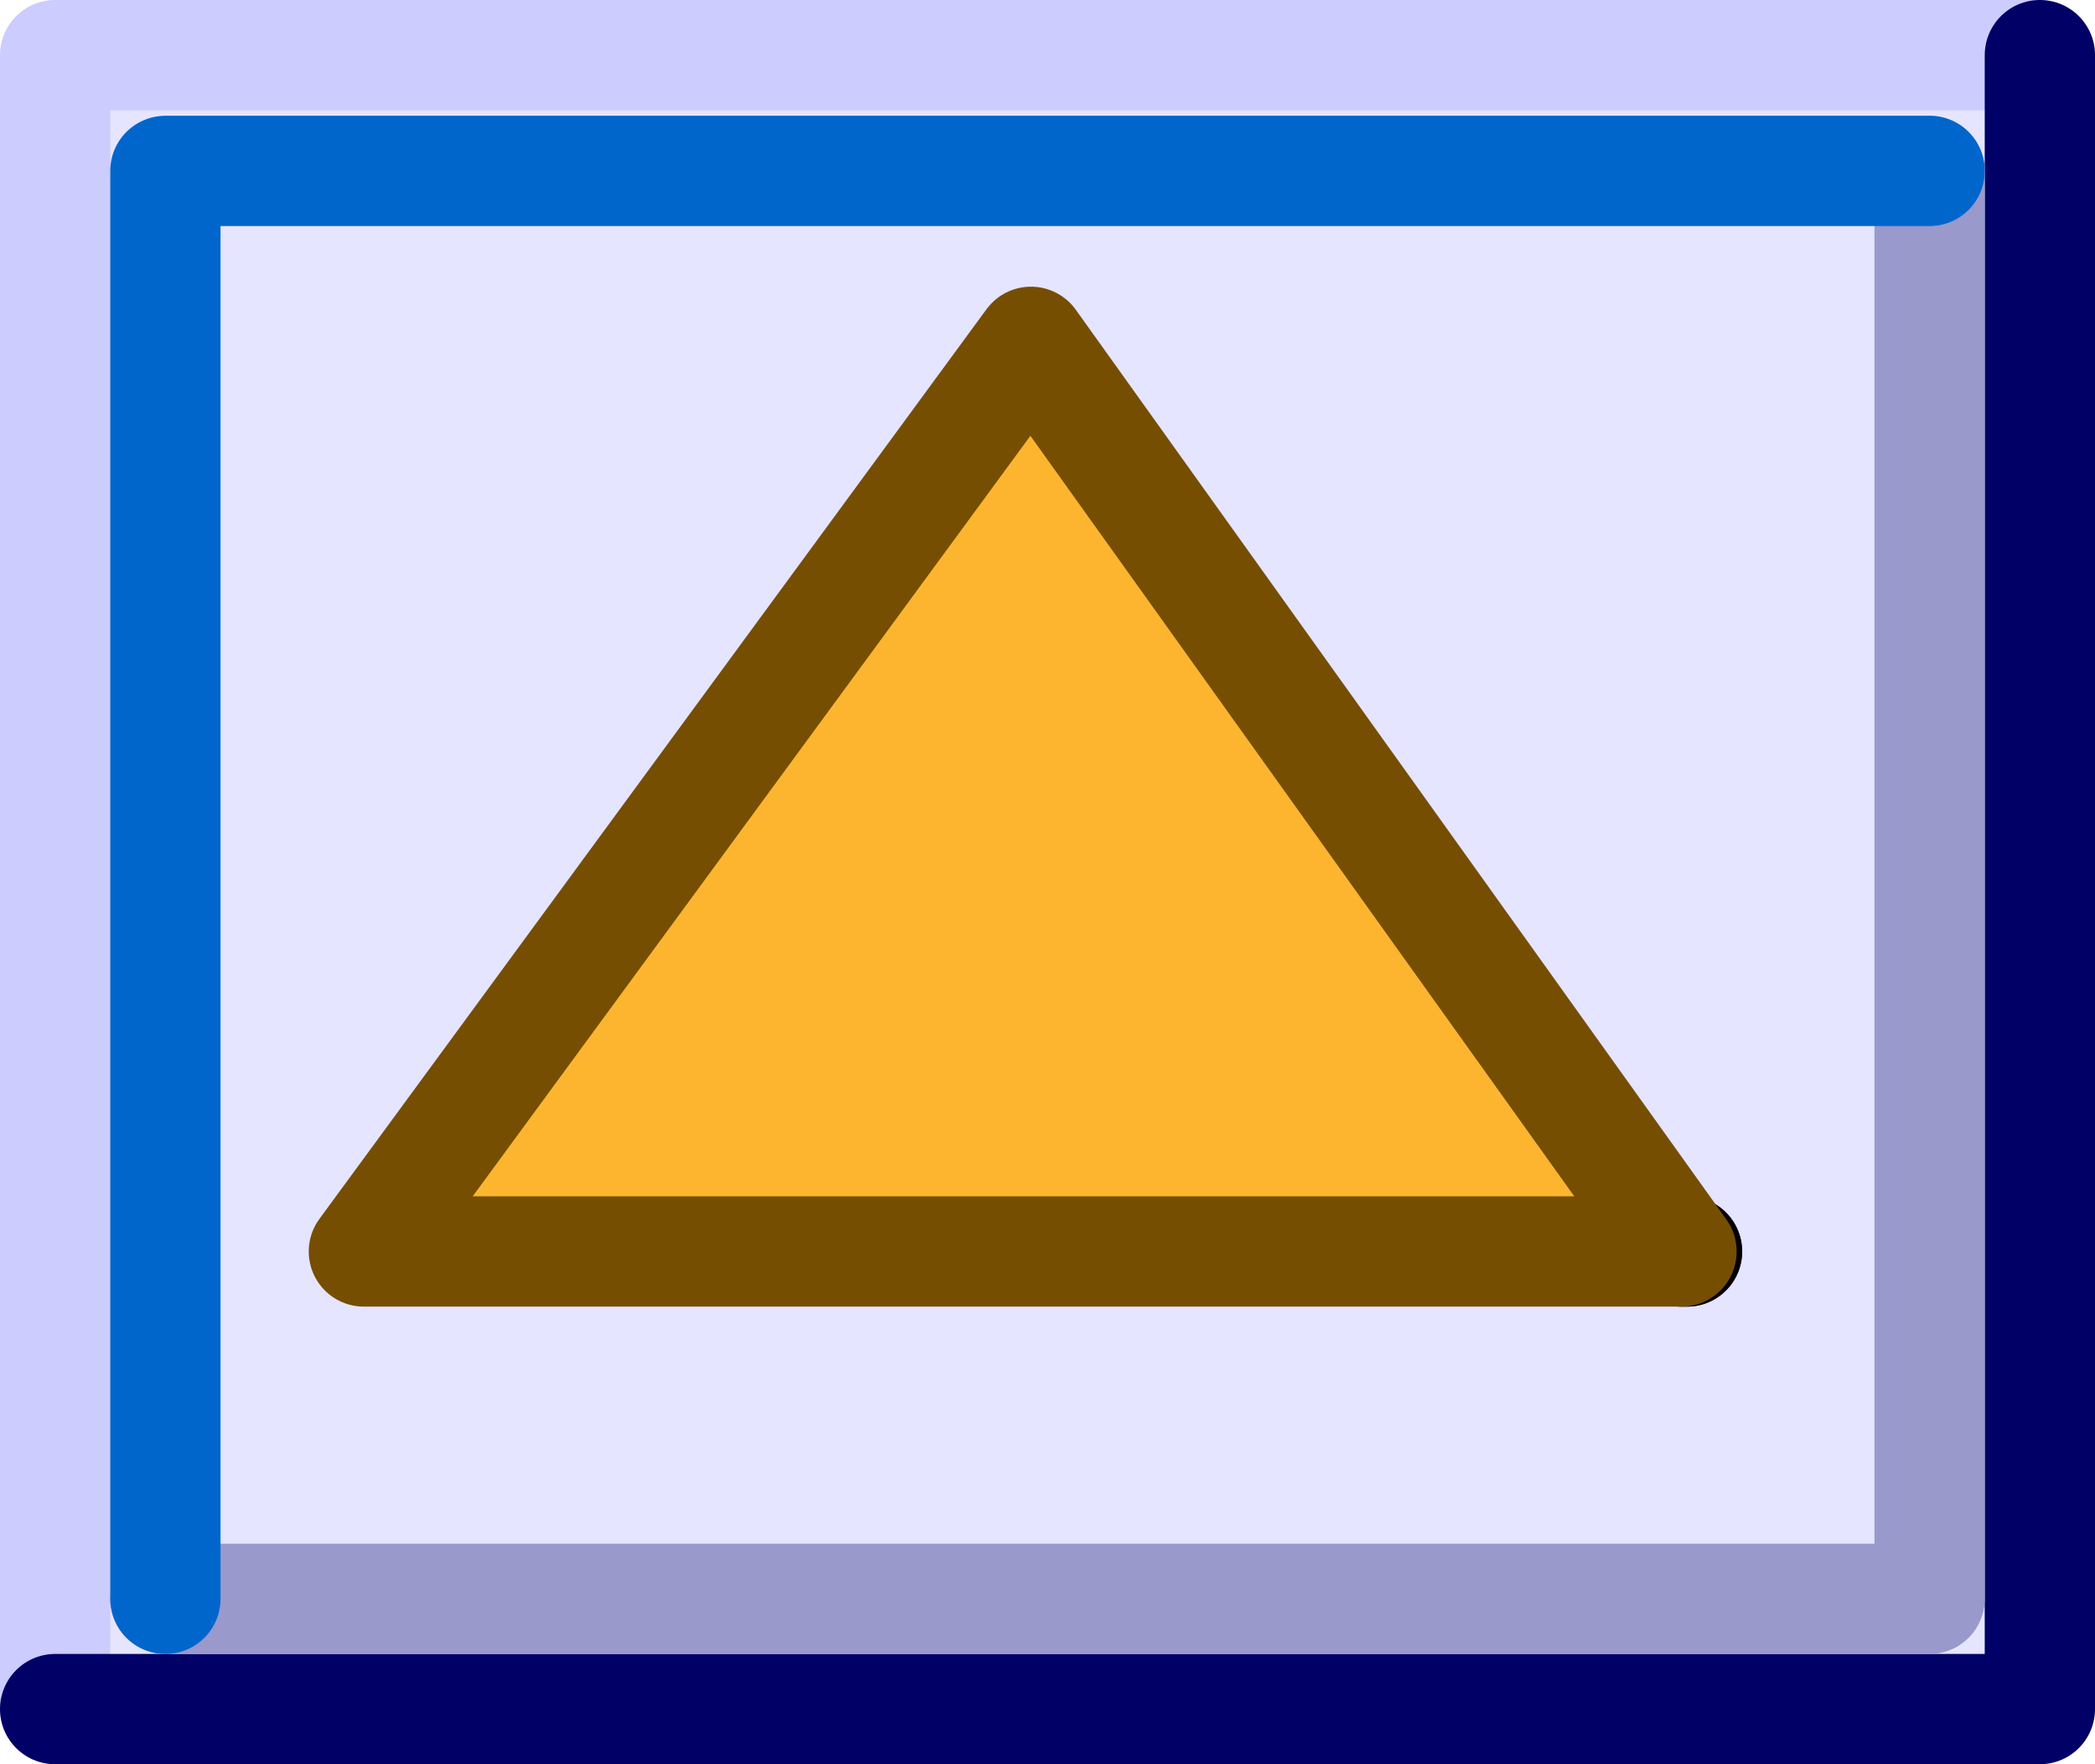
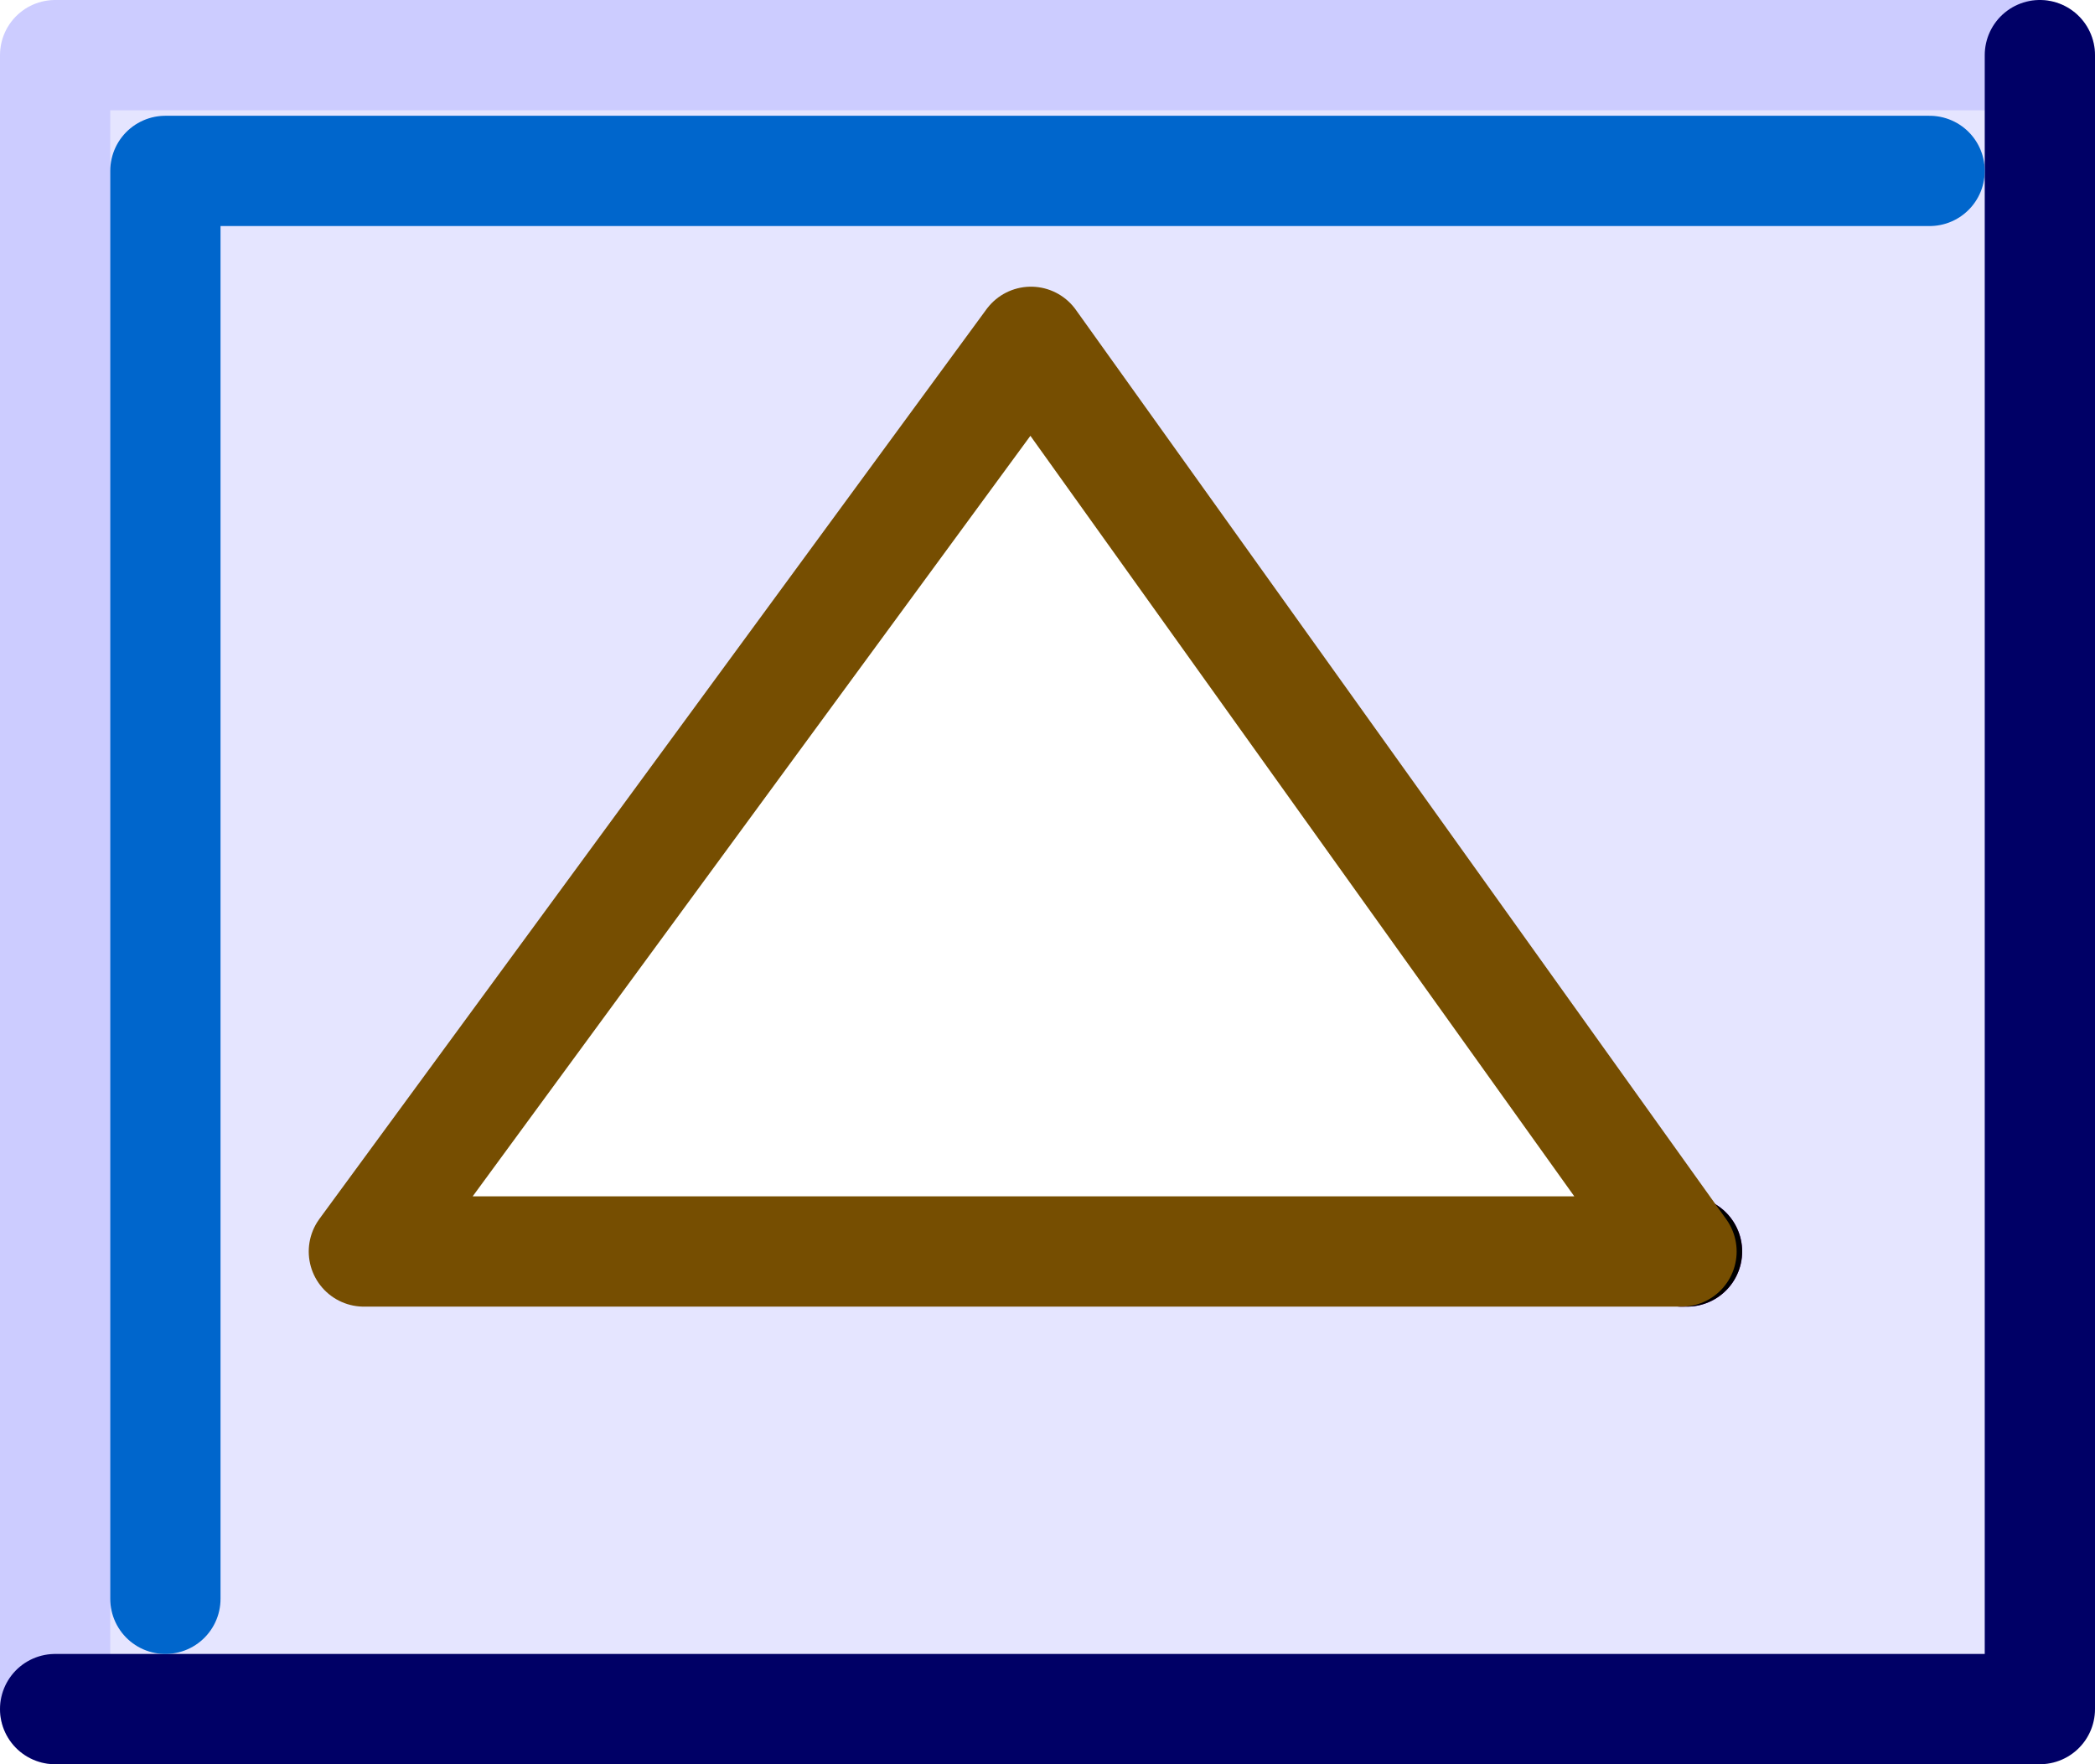
<svg xmlns="http://www.w3.org/2000/svg" height="16.0px" width="19.0px">
  <g transform="matrix(1.0, 0.0, 0.0, 1.0, 0.5, 0.5)">
    <path d="M0.0 15.0 L0.0 0.0 18.0 0.0 18.0 15.0 0.0 15.0 M14.75 10.85 L14.8 10.85 14.75 10.85 8.85 2.6 2.8 10.85 14.75 10.85 M17.0 1.05 L1.0 1.05 1.0 14.0 1.0 1.05 17.0 1.05 17.0 14.0 1.0 14.0 17.0 14.0 17.0 1.05" fill="#ccccff" fill-opacity="0.502" fill-rule="evenodd" stroke="none" />
    <path d="M14.8 10.85 L14.75 10.85 14.8 10.85" fill="#660099" fill-opacity="0.702" fill-rule="evenodd" stroke="none" />
-     <path d="M14.75 10.85 L2.8 10.85 8.85 2.6 14.75 10.85" fill="#fdb52f" fill-rule="evenodd" stroke="none" />
    <path d="M0.0 15.0 L0.0 0.0 18.0 0.0" fill="none" stroke="#ccccff" stroke-linecap="round" stroke-linejoin="round" stroke-width="1.0" />
    <path d="M14.75 10.85 L14.8 10.85" fill="none" stroke="#660099" stroke-linecap="round" stroke-linejoin="round" stroke-width="1.0" />
    <path d="M14.8 10.85 L14.75 10.85" fill="none" stroke="#000000" stroke-linecap="round" stroke-linejoin="round" stroke-width="1.0" />
    <path d="M14.75 10.85 L2.8 10.85 8.85 2.6 14.75 10.85" fill="none" stroke="#764e01" stroke-linecap="round" stroke-linejoin="round" stroke-width="1.0" />
    <path d="M18.0 0.0 L18.0 15.0 0.0 15.0" fill="none" stroke="#000066" stroke-linecap="round" stroke-linejoin="round" stroke-width="1.0" />
-     <path d="M17.0 1.05 L17.0 14.0 1.0 14.0" fill="none" stroke="#9999cc" stroke-linecap="round" stroke-linejoin="round" stroke-width="1.0" />
    <path d="M1.0 14.0 L1.0 1.05 17.0 1.05" fill="none" stroke="#0066cc" stroke-linecap="round" stroke-linejoin="round" stroke-width="1.0" />
  </g>
</svg>